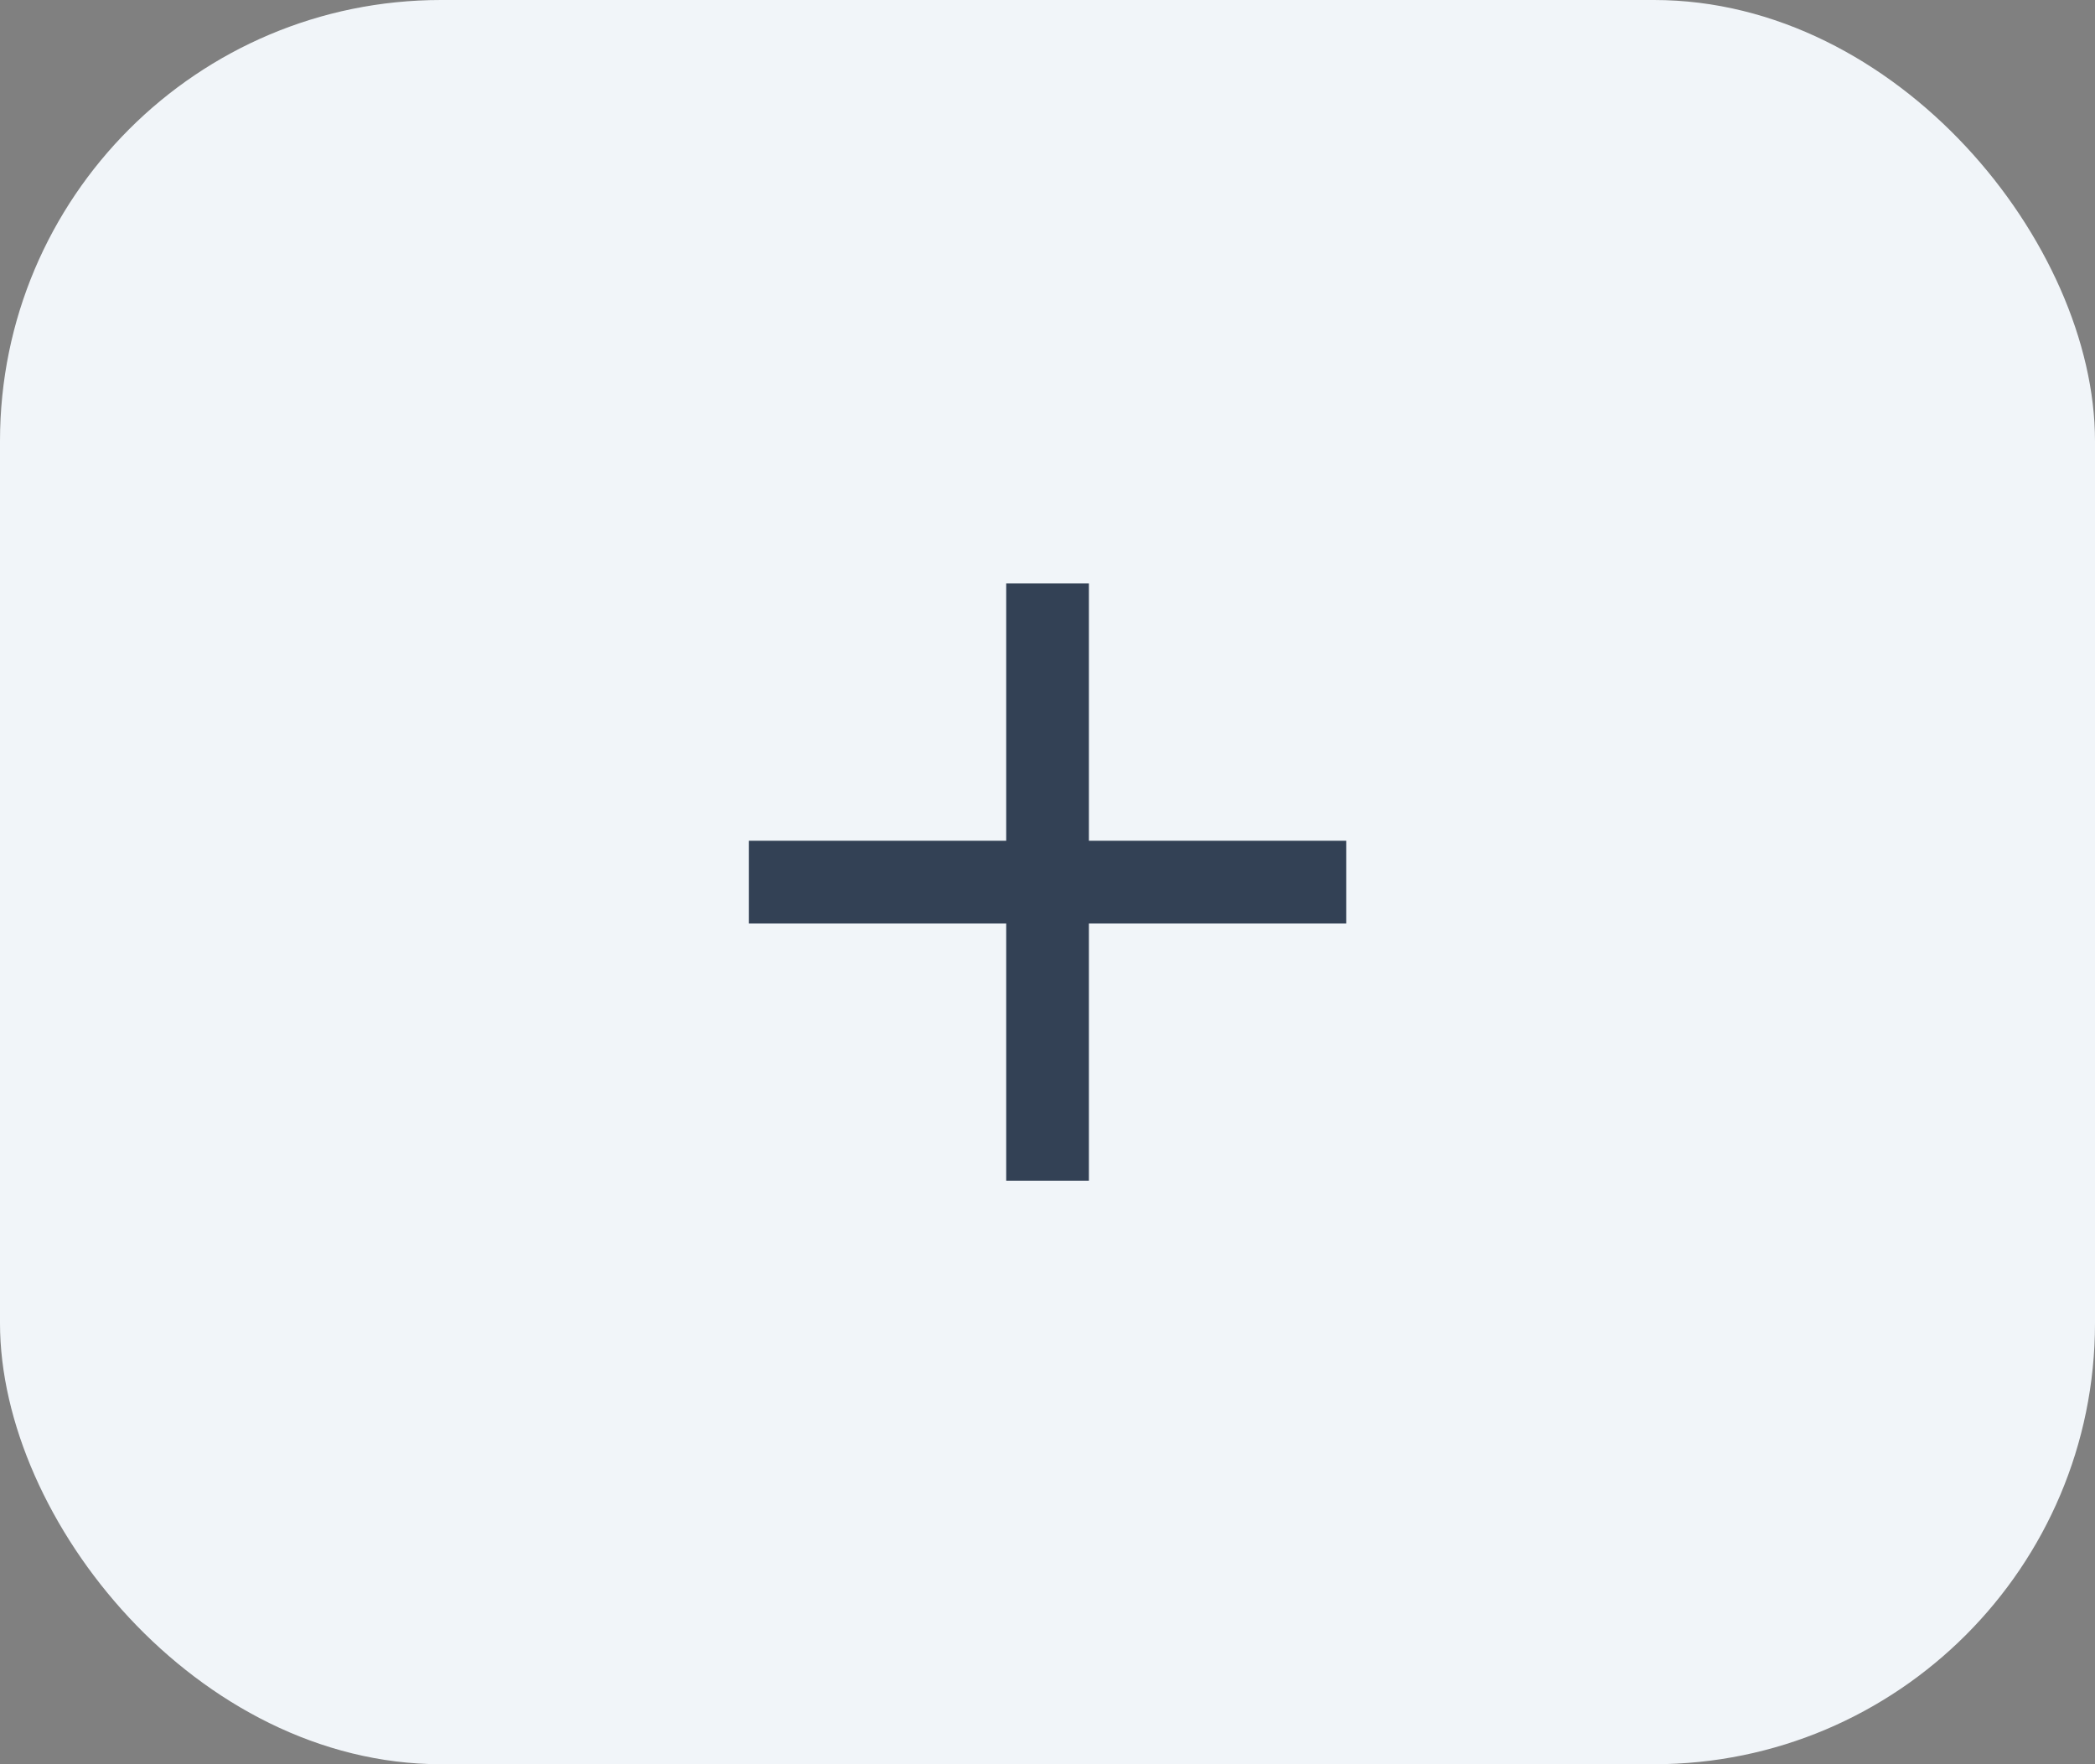
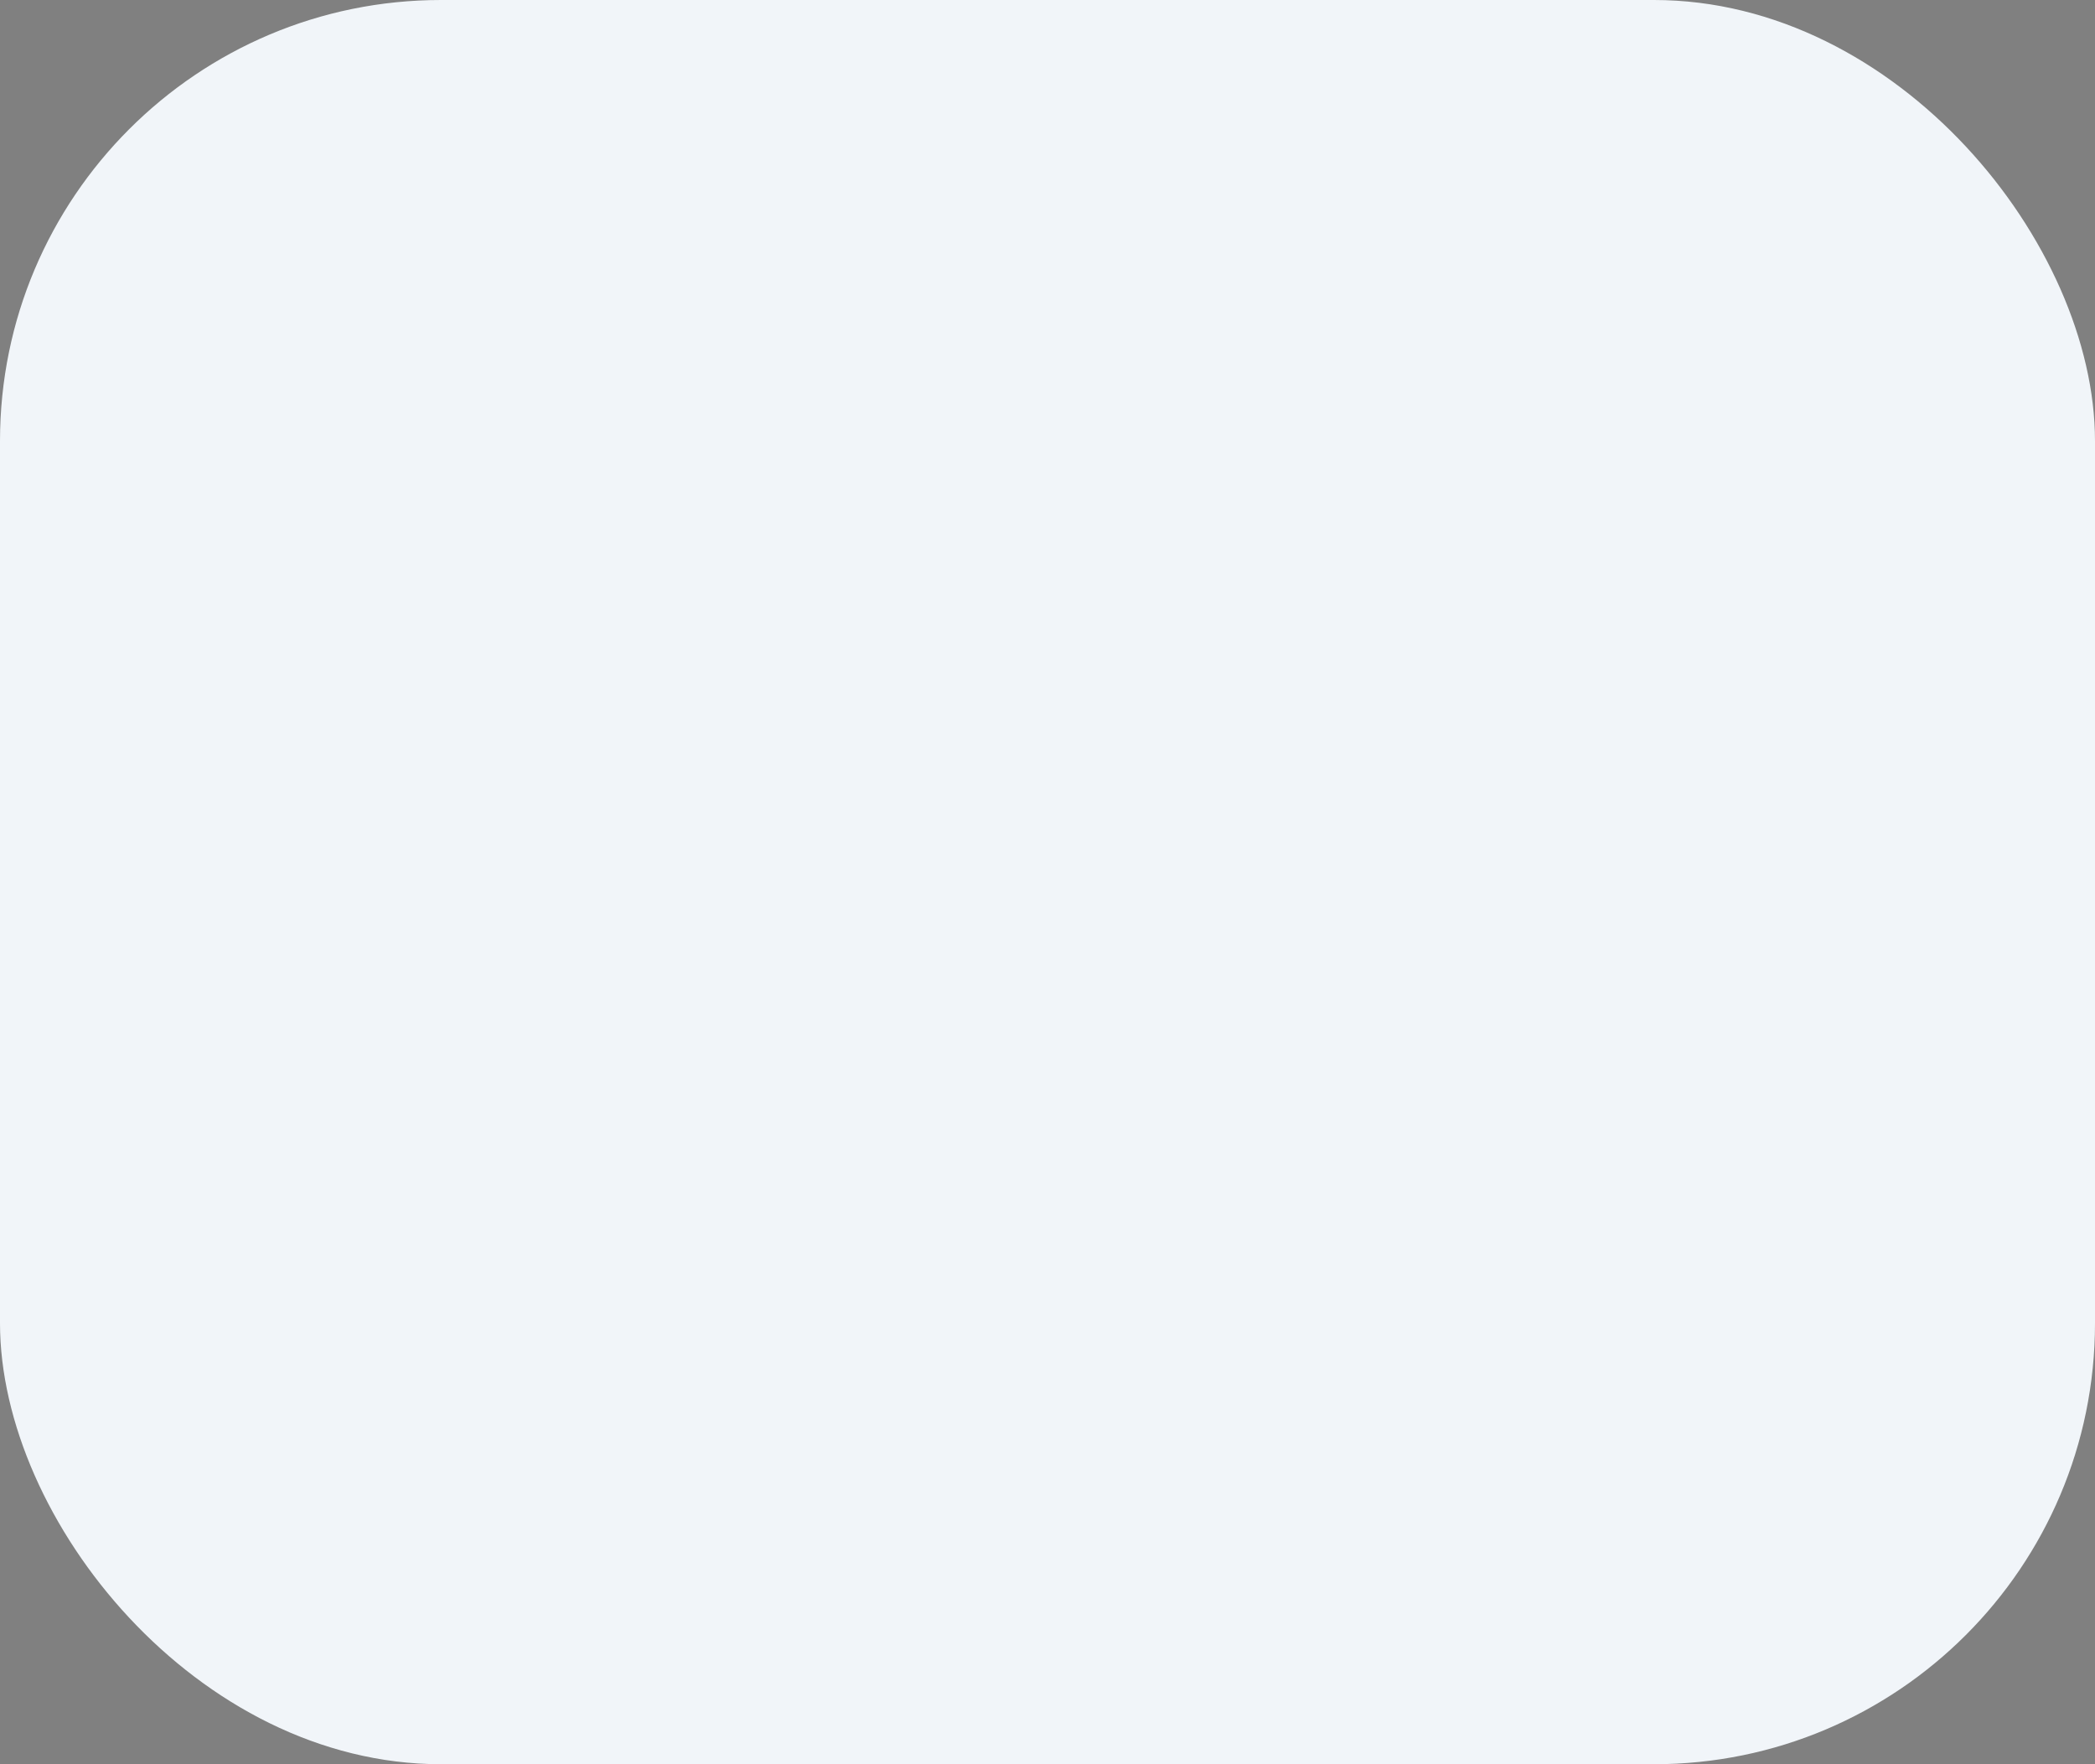
<svg xmlns="http://www.w3.org/2000/svg" width="38" height="32" viewBox="0 0 38 32" fill="none">
  <rect x="0" y="0" width="38" height="32" fill="#808080" stroke="none" />
  <rect width="38" height="32" rx="8" fill="#F1F5F9" />
-   <path d="M19.001 11.333V20.666M14.334 16H23.668" stroke="#334155" stroke-width="1.5" stroke-linecap="square" stroke-linejoin="round" />
</svg>